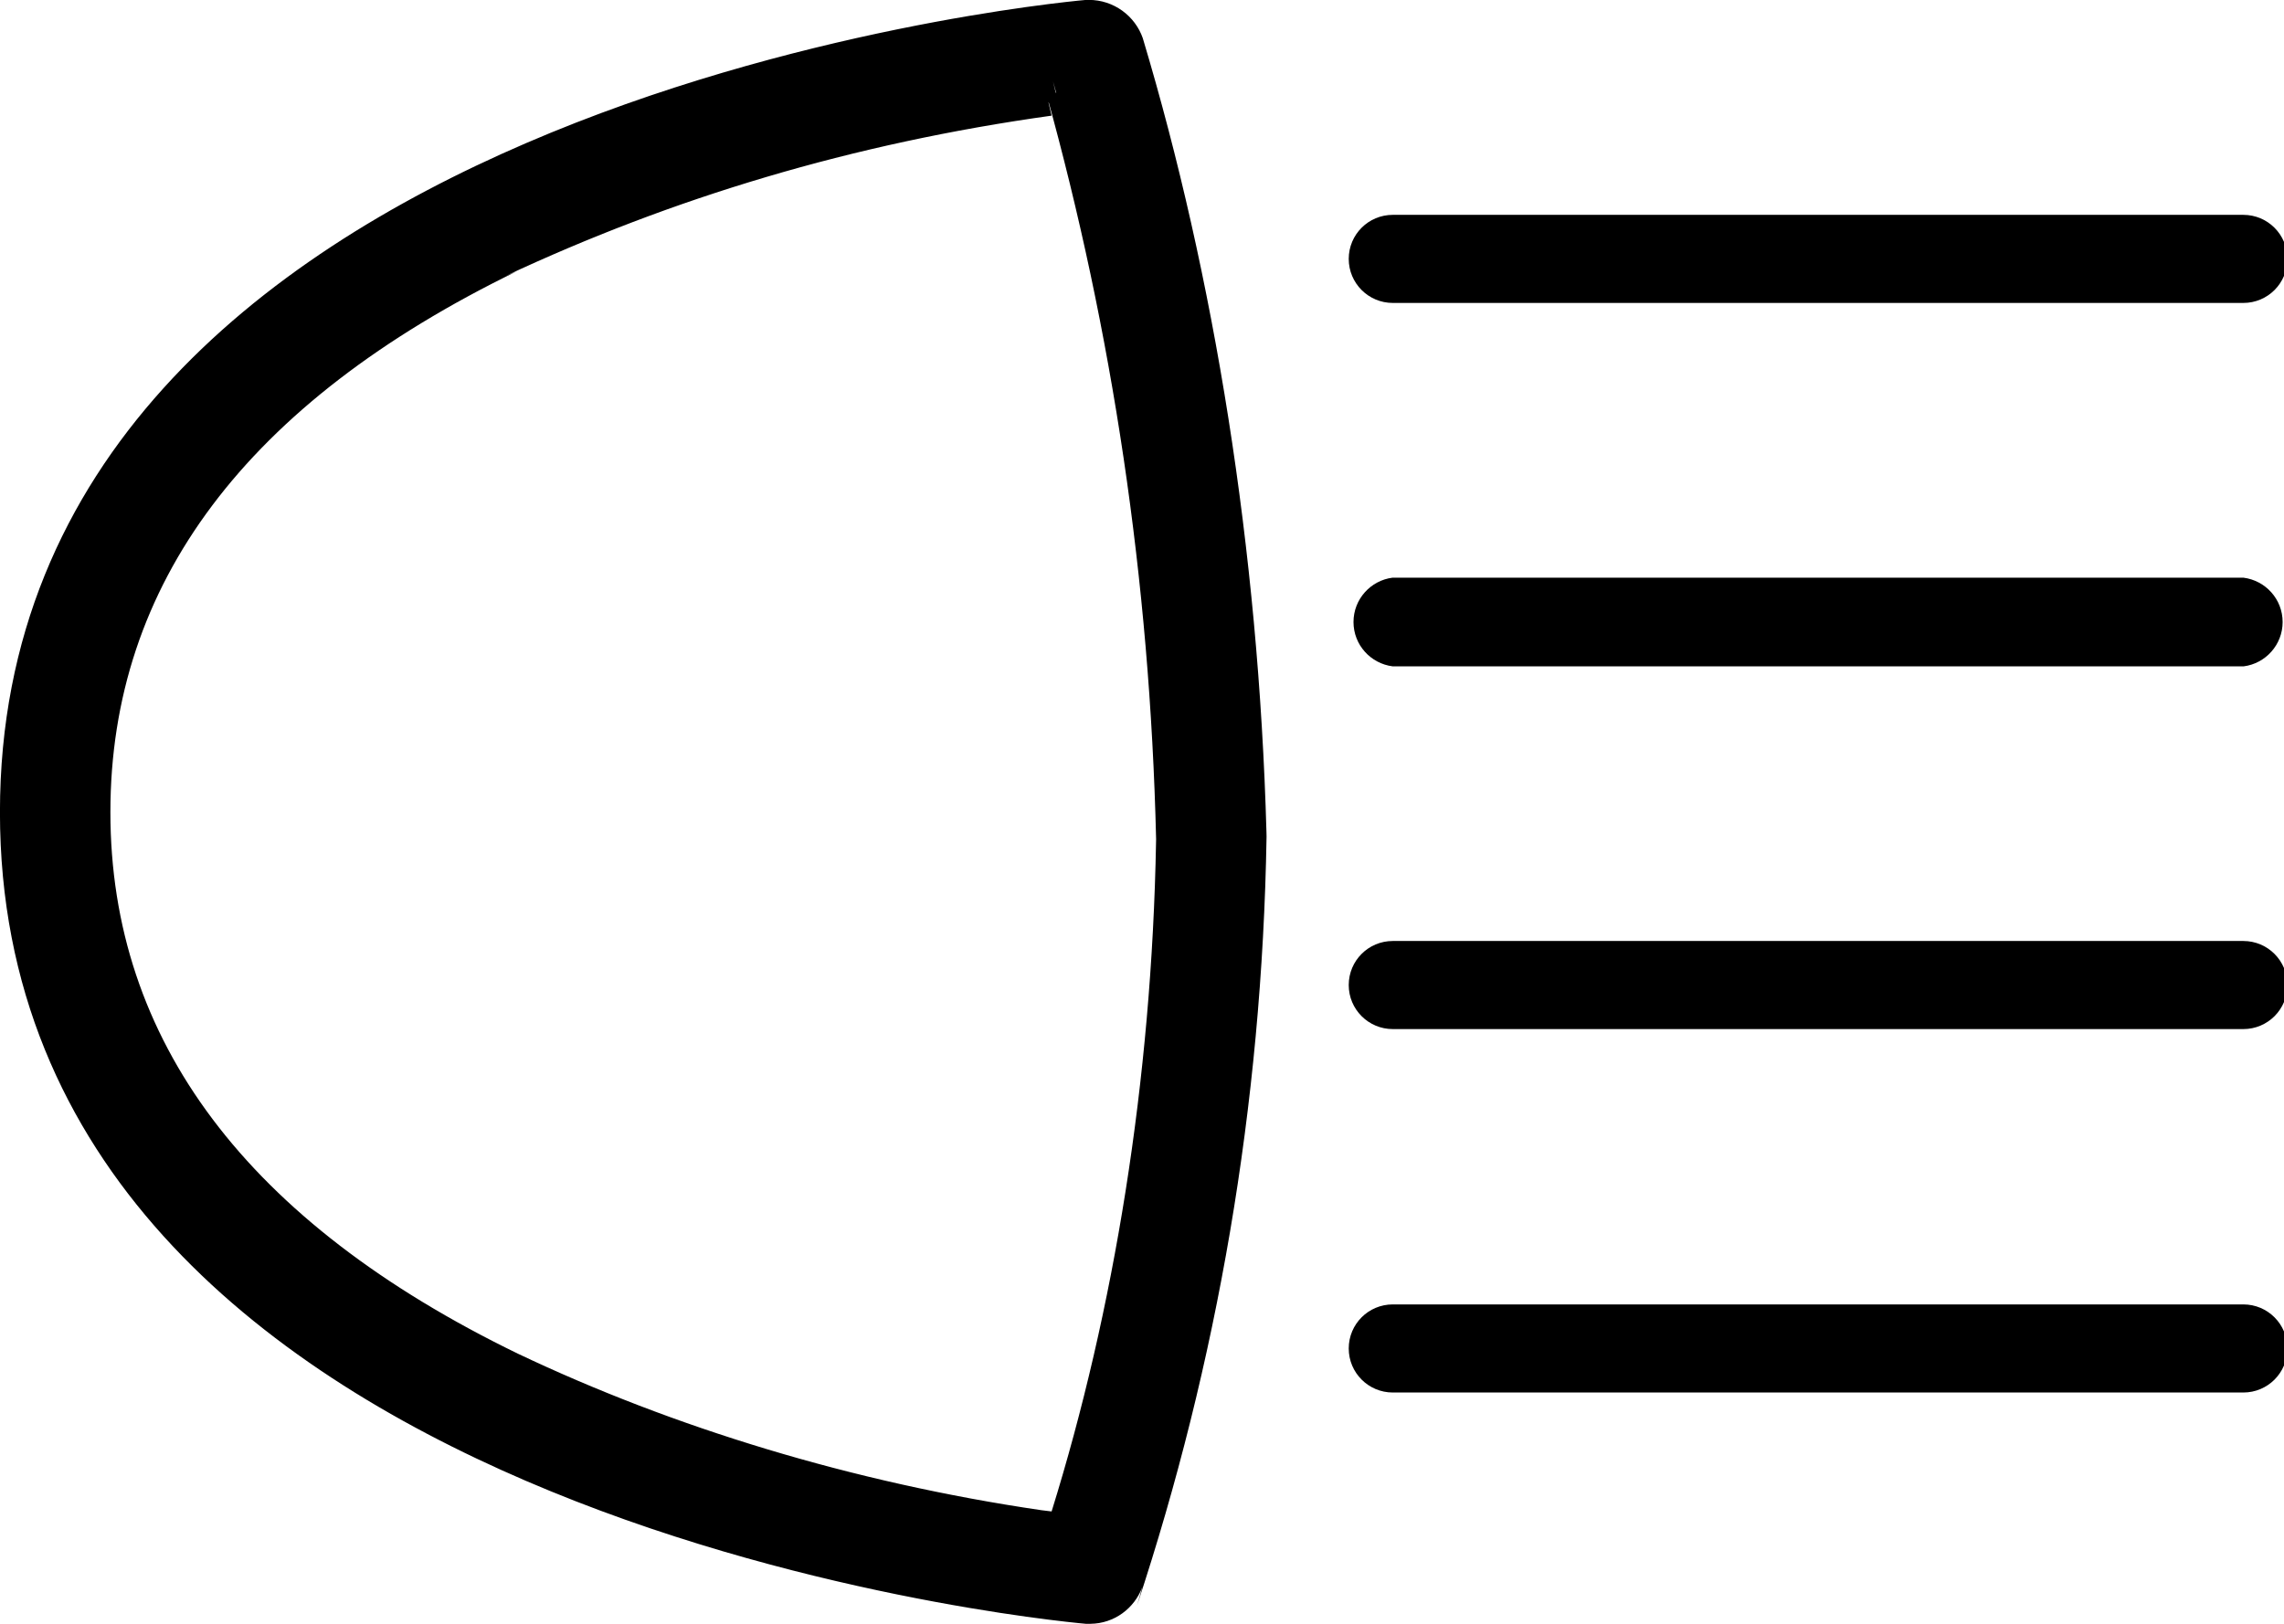
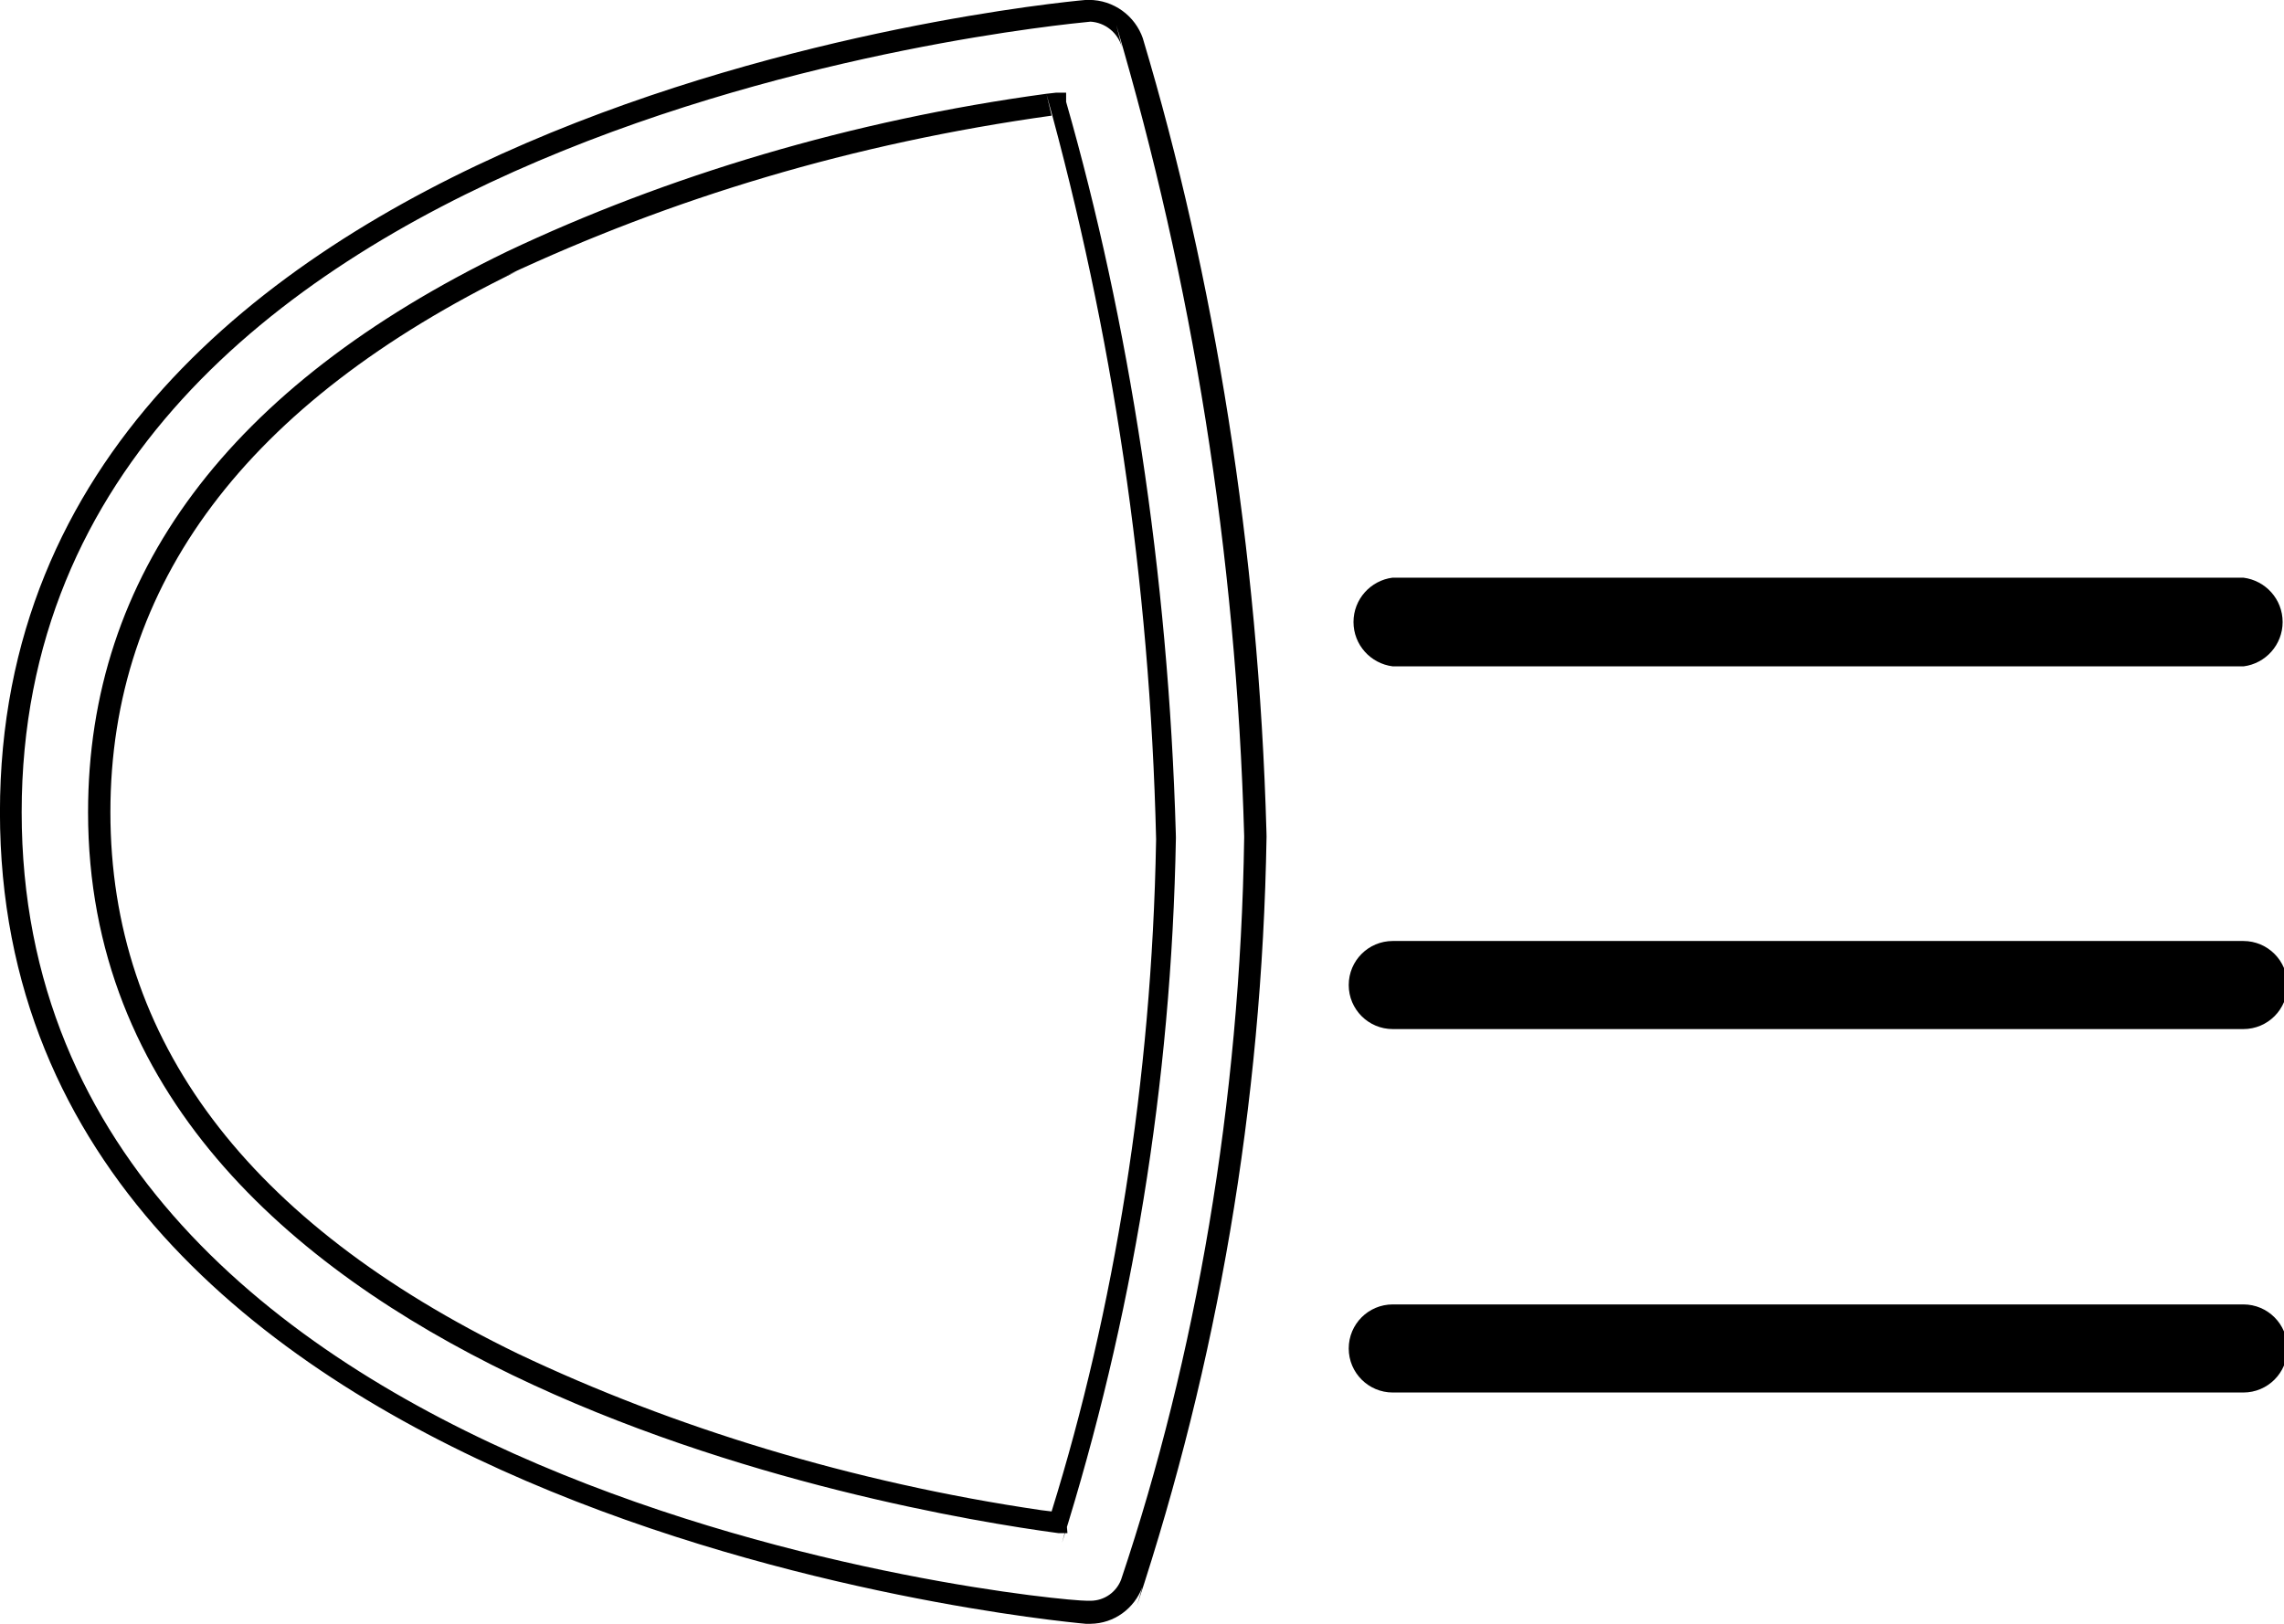
<svg xmlns="http://www.w3.org/2000/svg" version="1.1" width="45" height="32" viewBox="0 0 45 32">
  <title>full-lights</title>
-   <path d="M21.484 31.78h-0.078c-0.868-0.078-21.187-2.072-21.187-15.773s20.319-15.709 21.187-15.786c0.020-0.002 0.044-0.003 0.068-0.003 0.39 0 0.721 0.254 0.837 0.605l0.002 0.006c1.392 4.654 2.266 10.022 2.42 15.57l0.002 0.087c-0.085 5.284-0.969 10.331-2.537 15.067l0.102-0.356c-0.121 0.341-0.44 0.581-0.816 0.583h-0zM20.85 1.994c-3.522 0.518-18.894 3.186-18.894 14.012s15.437 13.494 18.907 13.96c1.271-4.015 2.046-8.641 2.136-13.434l0.001-0.047c-0.146-5.2-0.922-10.157-2.253-14.881l0.103 0.429z" />
  <path d="M21.484 32h-0.091c-0.881-0.078-21.394-2.098-21.394-15.994s20.513-15.929 21.381-16.006c0.022-0.001 0.047-0.002 0.072-0.002 0.493 0 0.913 0.317 1.065 0.758l0.002 0.008c1.4 4.673 2.279 10.064 2.433 15.635l0.002 0.087c-0.088 5.312-0.977 10.386-2.55 15.148l0.103-0.359c-0.157 0.423-0.555 0.72-1.022 0.725h-0.001zM21.484 0.427v0c-0.919 0.091-21.057 2.033-21.057 15.579s20.138 15.54 20.992 15.54h0.065c0.279-0 0.516-0.176 0.607-0.423l0.001-0.004c1.464-4.362 2.344-9.388 2.421-14.609l0-0.038c-0.158-5.594-1.027-10.922-2.52-15.982l0.112 0.441c-0.080-0.285-0.331-0.492-0.633-0.505l-0.001-0zM21.031 30.213h-0.181c-3.199-0.427-19.115-3.147-19.115-14.206 0-4.675 2.771-8.392 8.249-11.047 3.147-1.492 6.797-2.592 10.633-3.112l0.194-0.022h0.194v0.181c1.235 4.311 2.015 9.285 2.161 14.418l0.002 0.086c-0.087 4.862-0.867 9.511-2.244 13.894l0.094-0.348zM20.72 2.279c-3.927 0.547-7.479 1.623-10.77 3.165l0.228-0.096c-5.323 2.59-8.003 6.164-8.003 10.658s2.694 8.081 8.029 10.671c3.052 1.451 6.594 2.539 10.311 3.084l0.204 0.025c1.228-3.948 1.974-8.495 2.058-13.203l0.001-0.045c-0.122-5.12-0.866-10.014-2.159-14.68l0.1 0.422z" />
-   <path d="M44.199 5.97h-16.758c-0.479 0-0.868-0.388-0.868-0.868s0.388-0.868 0.868-0.868h16.758c0.479 0 0.868 0.388 0.868 0.868s-0.388 0.868-0.868 0.868v0z" />
  <path d="M44.199 13.132h-16.758c-0.438-0.055-0.774-0.425-0.774-0.874s0.336-0.819 0.77-0.874l0.004-0h16.758c0.438 0.055 0.774 0.425 0.774 0.874s-0.336 0.819-0.77 0.874l-0.004 0z" />
  <path d="M44.199 20.28h-16.758c-0.479 0-0.868-0.388-0.868-0.868s0.388-0.868 0.868-0.868h16.758c0.479 0 0.868 0.388 0.868 0.868s-0.388 0.868-0.868 0.868v0z" />
  <path d="M44.199 27.442h-16.758c-0.479 0-0.868-0.388-0.868-0.868s0.388-0.868 0.868-0.868h16.758c0.479 0 0.868 0.388 0.868 0.868s-0.388 0.868-0.868 0.868v0z" />
</svg>